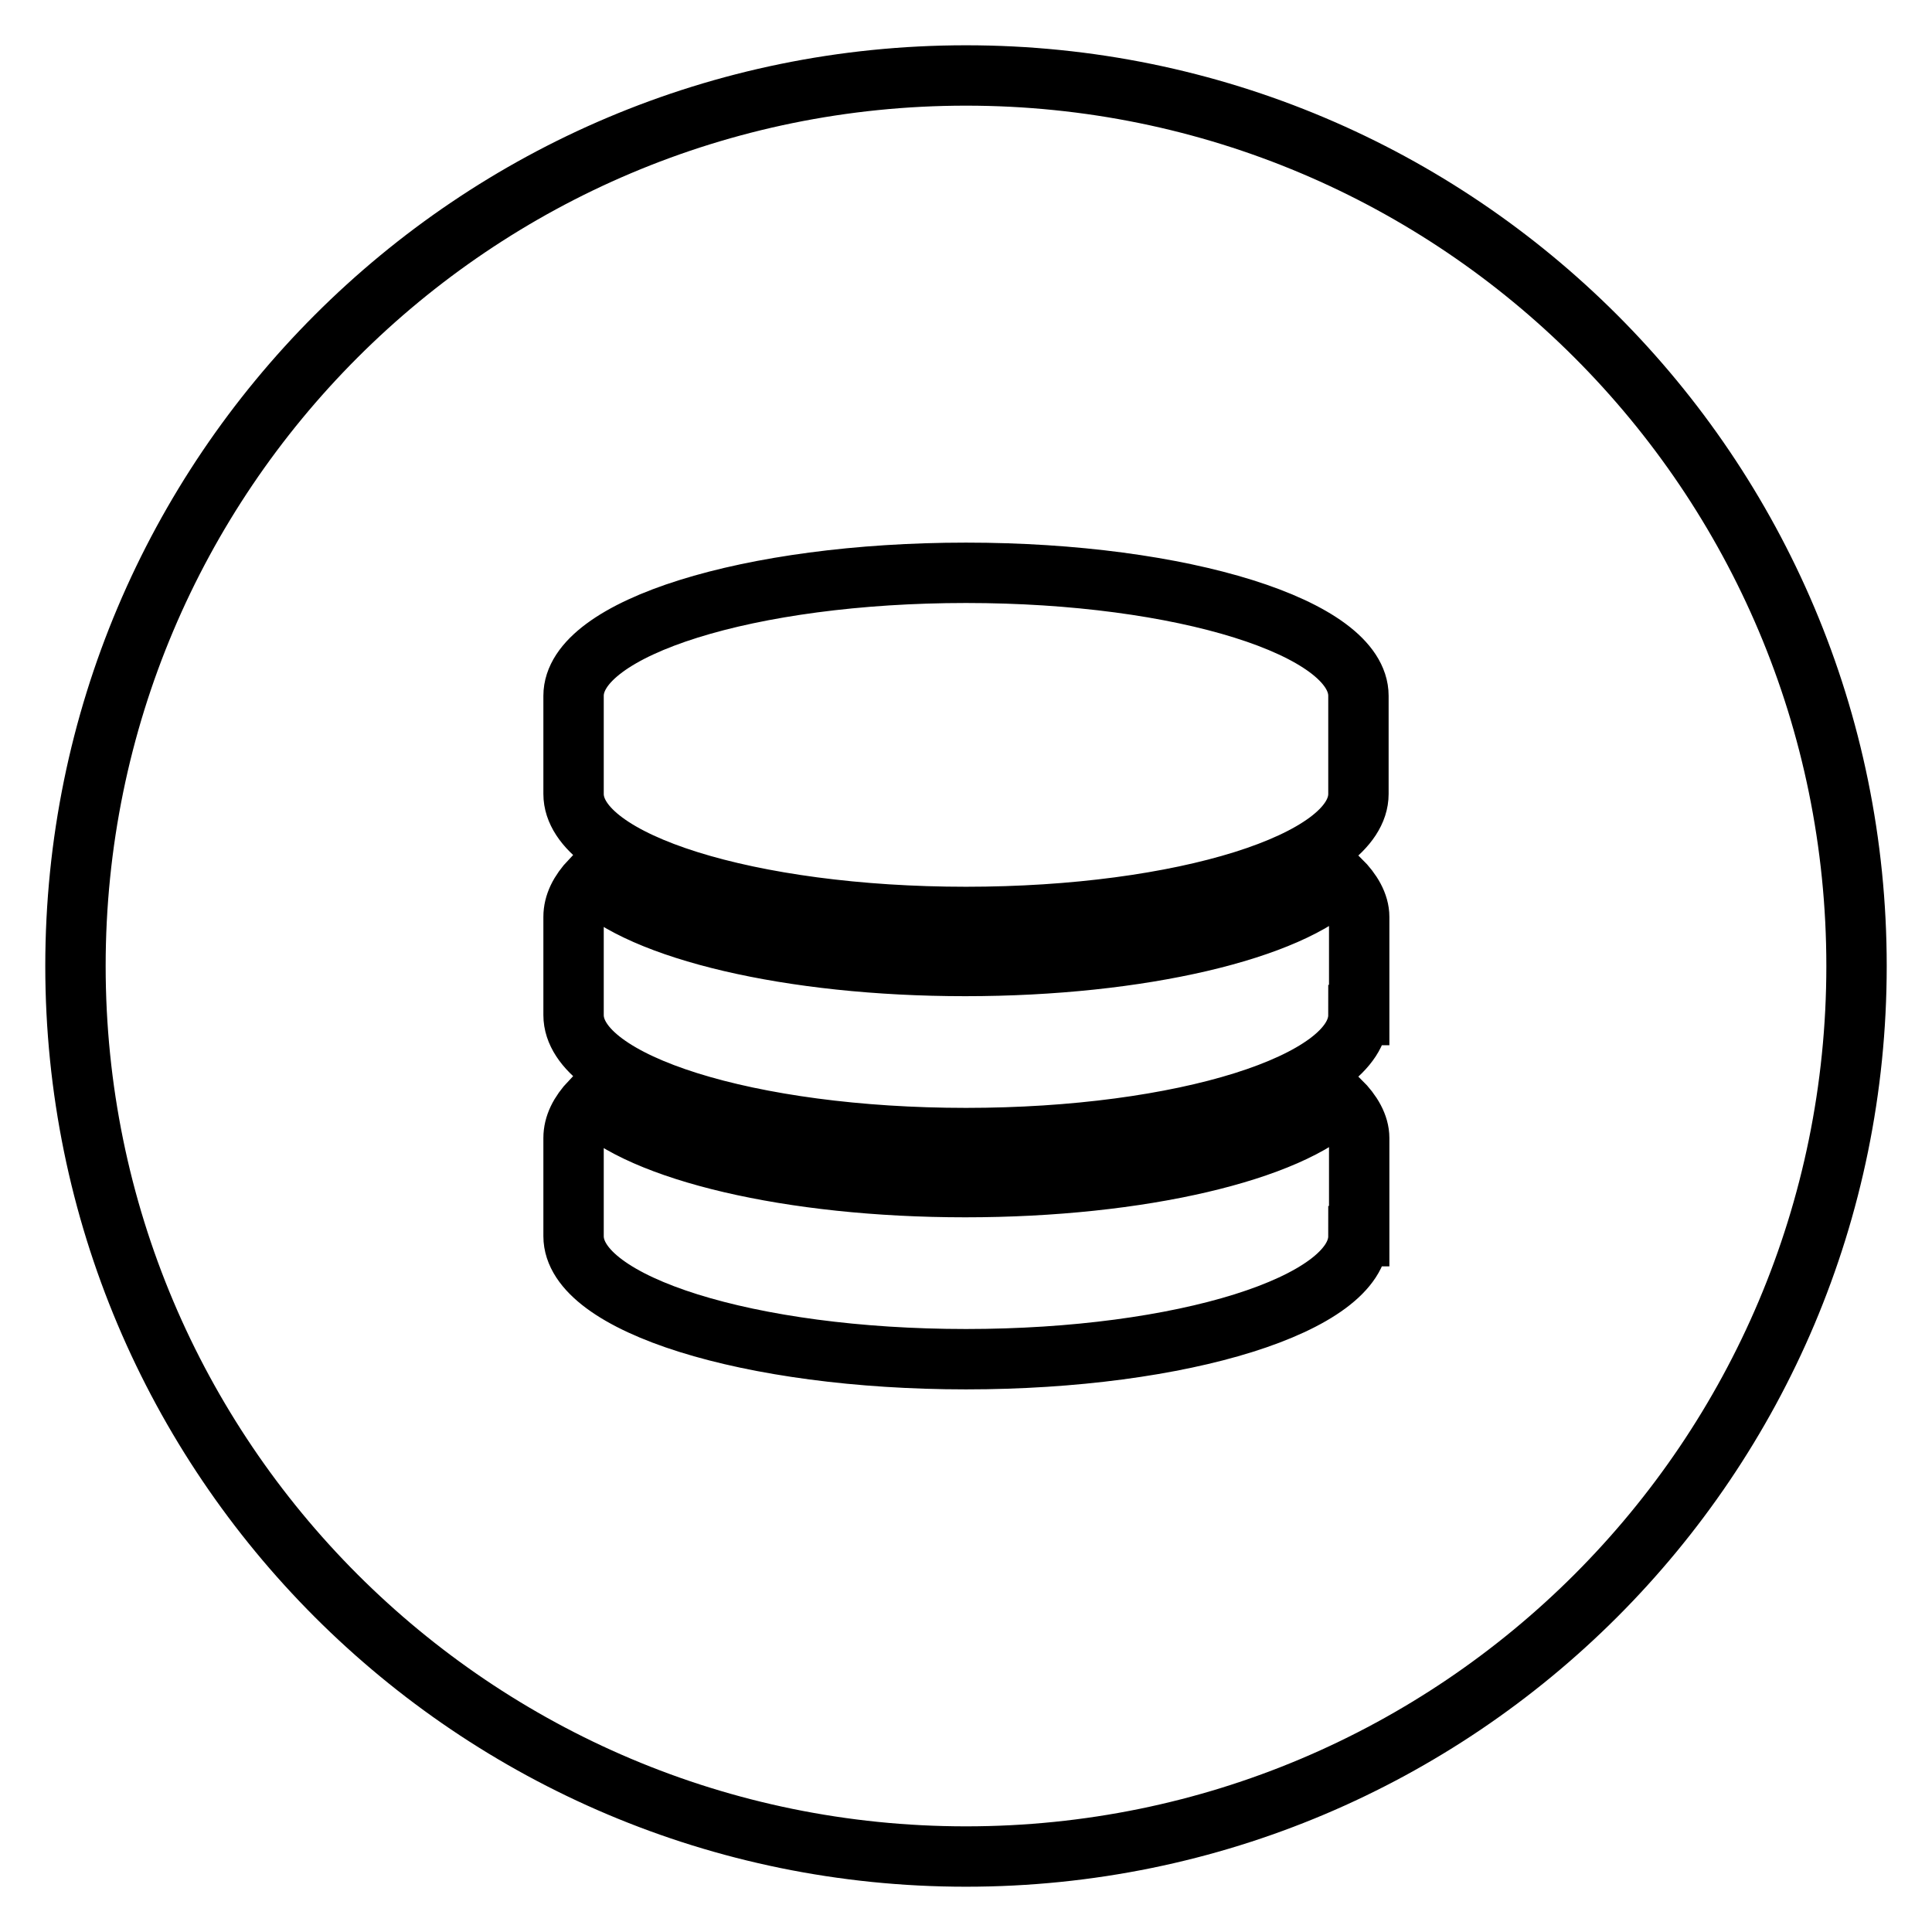
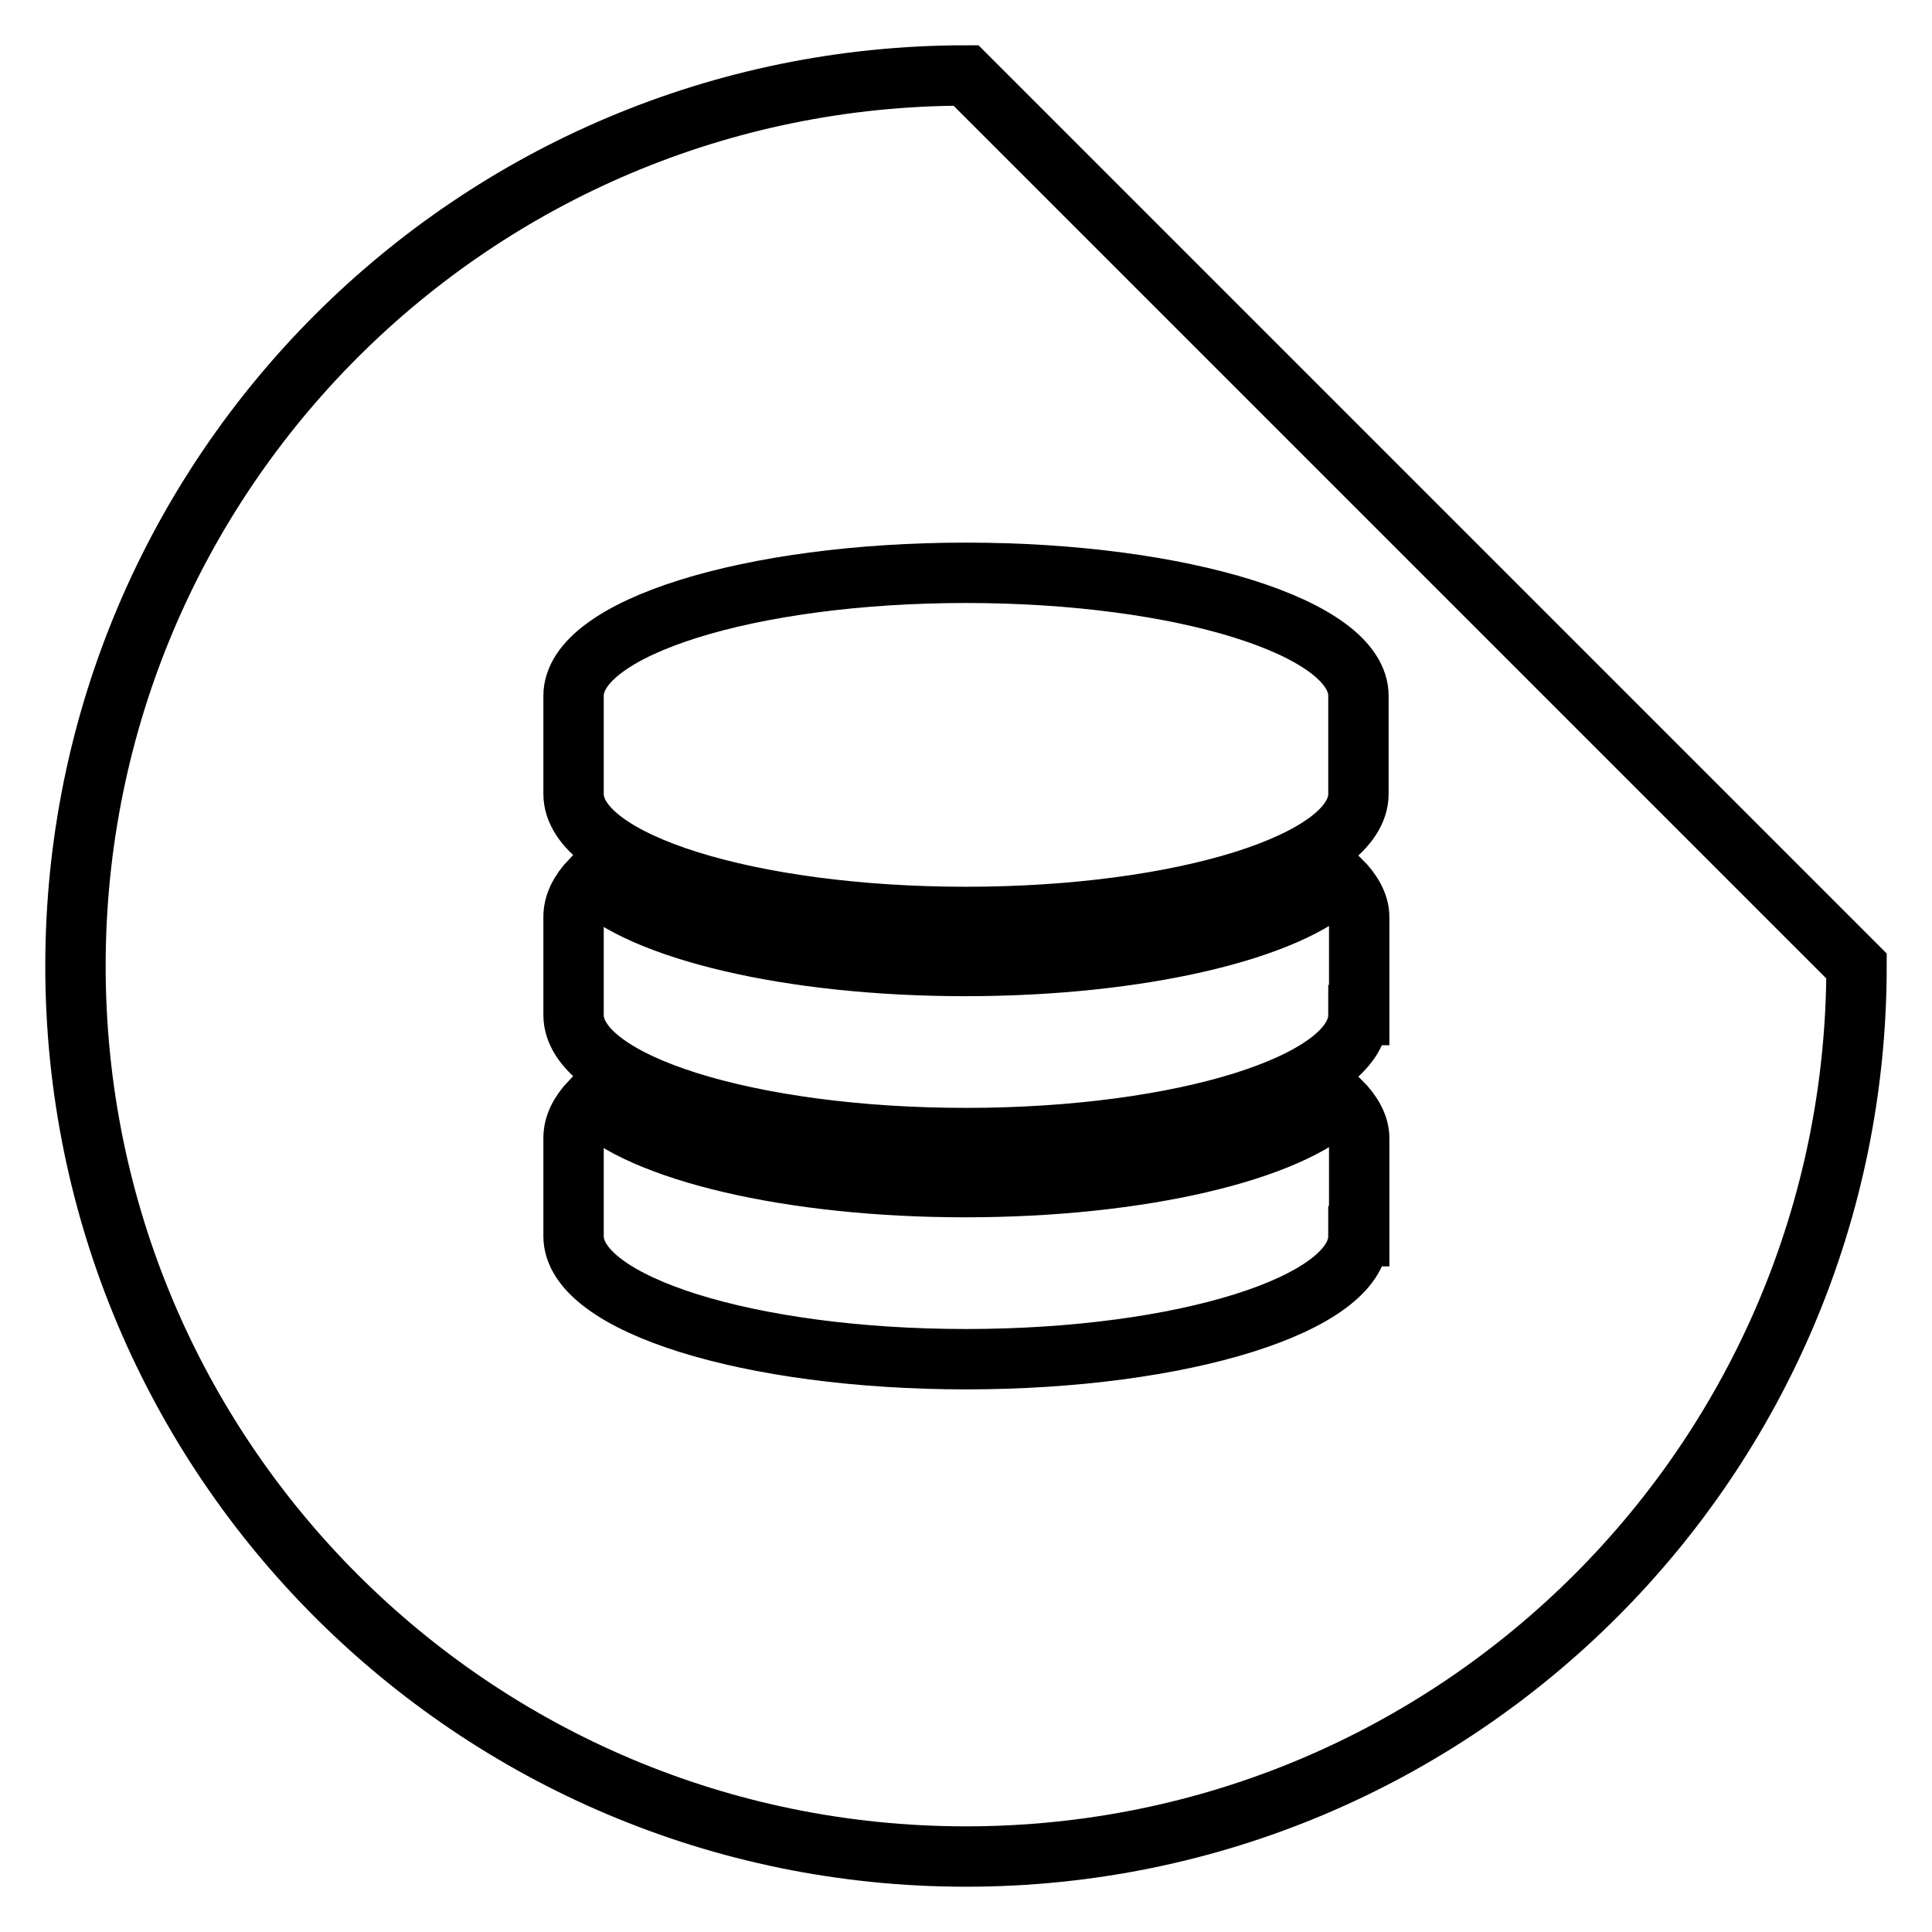
<svg xmlns="http://www.w3.org/2000/svg" version="1.1" x="0px" y="0px" viewBox="0 0 256 256" enable-background="new 0 0 256 256" xml:space="preserve">
  <g>
-     <path stroke-width="8" fill-opacity="0" stroke="#000000" d="M128,10C62.8,10,10,62.8,10,128c0,65.2,52.8,118,118,118s118-52.8,118-118C246,62.8,193.2,10,128,10z  M180,163.8c0,9-23.3,16.3-52,16.3s-52-7.3-52-16.3v-13c0-1.7,0.8-3.3,2.3-4.9c6.6,6.6,26.3,11.4,49.6,11.4 c23.3,0,43.1-4.8,49.7-11.4c1.5,1.5,2.5,3.2,2.5,4.9V163.8L180,163.8z M180,134.5c0,9-23.3,16.3-52,16.3s-52-7.3-52-16.3v-13 c0-1.7,0.8-3.3,2.3-4.9c6.6,6.6,26.3,11.4,49.6,11.4c23.3,0,43.1-4.8,49.7-11.4c1.5,1.5,2.5,3.2,2.5,4.9V134.5z M180,105.2 c0,9-23.3,16.3-52,16.3s-52-7.3-52-16.3v-13c0-9,23.3-16.3,52-16.3s52,7.3,52,16.3V105.2z" />
+     <path stroke-width="8" fill-opacity="0" stroke="#000000" d="M128,10C62.8,10,10,62.8,10,128c0,65.2,52.8,118,118,118s118-52.8,118-118z  M180,163.8c0,9-23.3,16.3-52,16.3s-52-7.3-52-16.3v-13c0-1.7,0.8-3.3,2.3-4.9c6.6,6.6,26.3,11.4,49.6,11.4 c23.3,0,43.1-4.8,49.7-11.4c1.5,1.5,2.5,3.2,2.5,4.9V163.8L180,163.8z M180,134.5c0,9-23.3,16.3-52,16.3s-52-7.3-52-16.3v-13 c0-1.7,0.8-3.3,2.3-4.9c6.6,6.6,26.3,11.4,49.6,11.4c23.3,0,43.1-4.8,49.7-11.4c1.5,1.5,2.5,3.2,2.5,4.9V134.5z M180,105.2 c0,9-23.3,16.3-52,16.3s-52-7.3-52-16.3v-13c0-9,23.3-16.3,52-16.3s52,7.3,52,16.3V105.2z" />
  </g>
</svg>